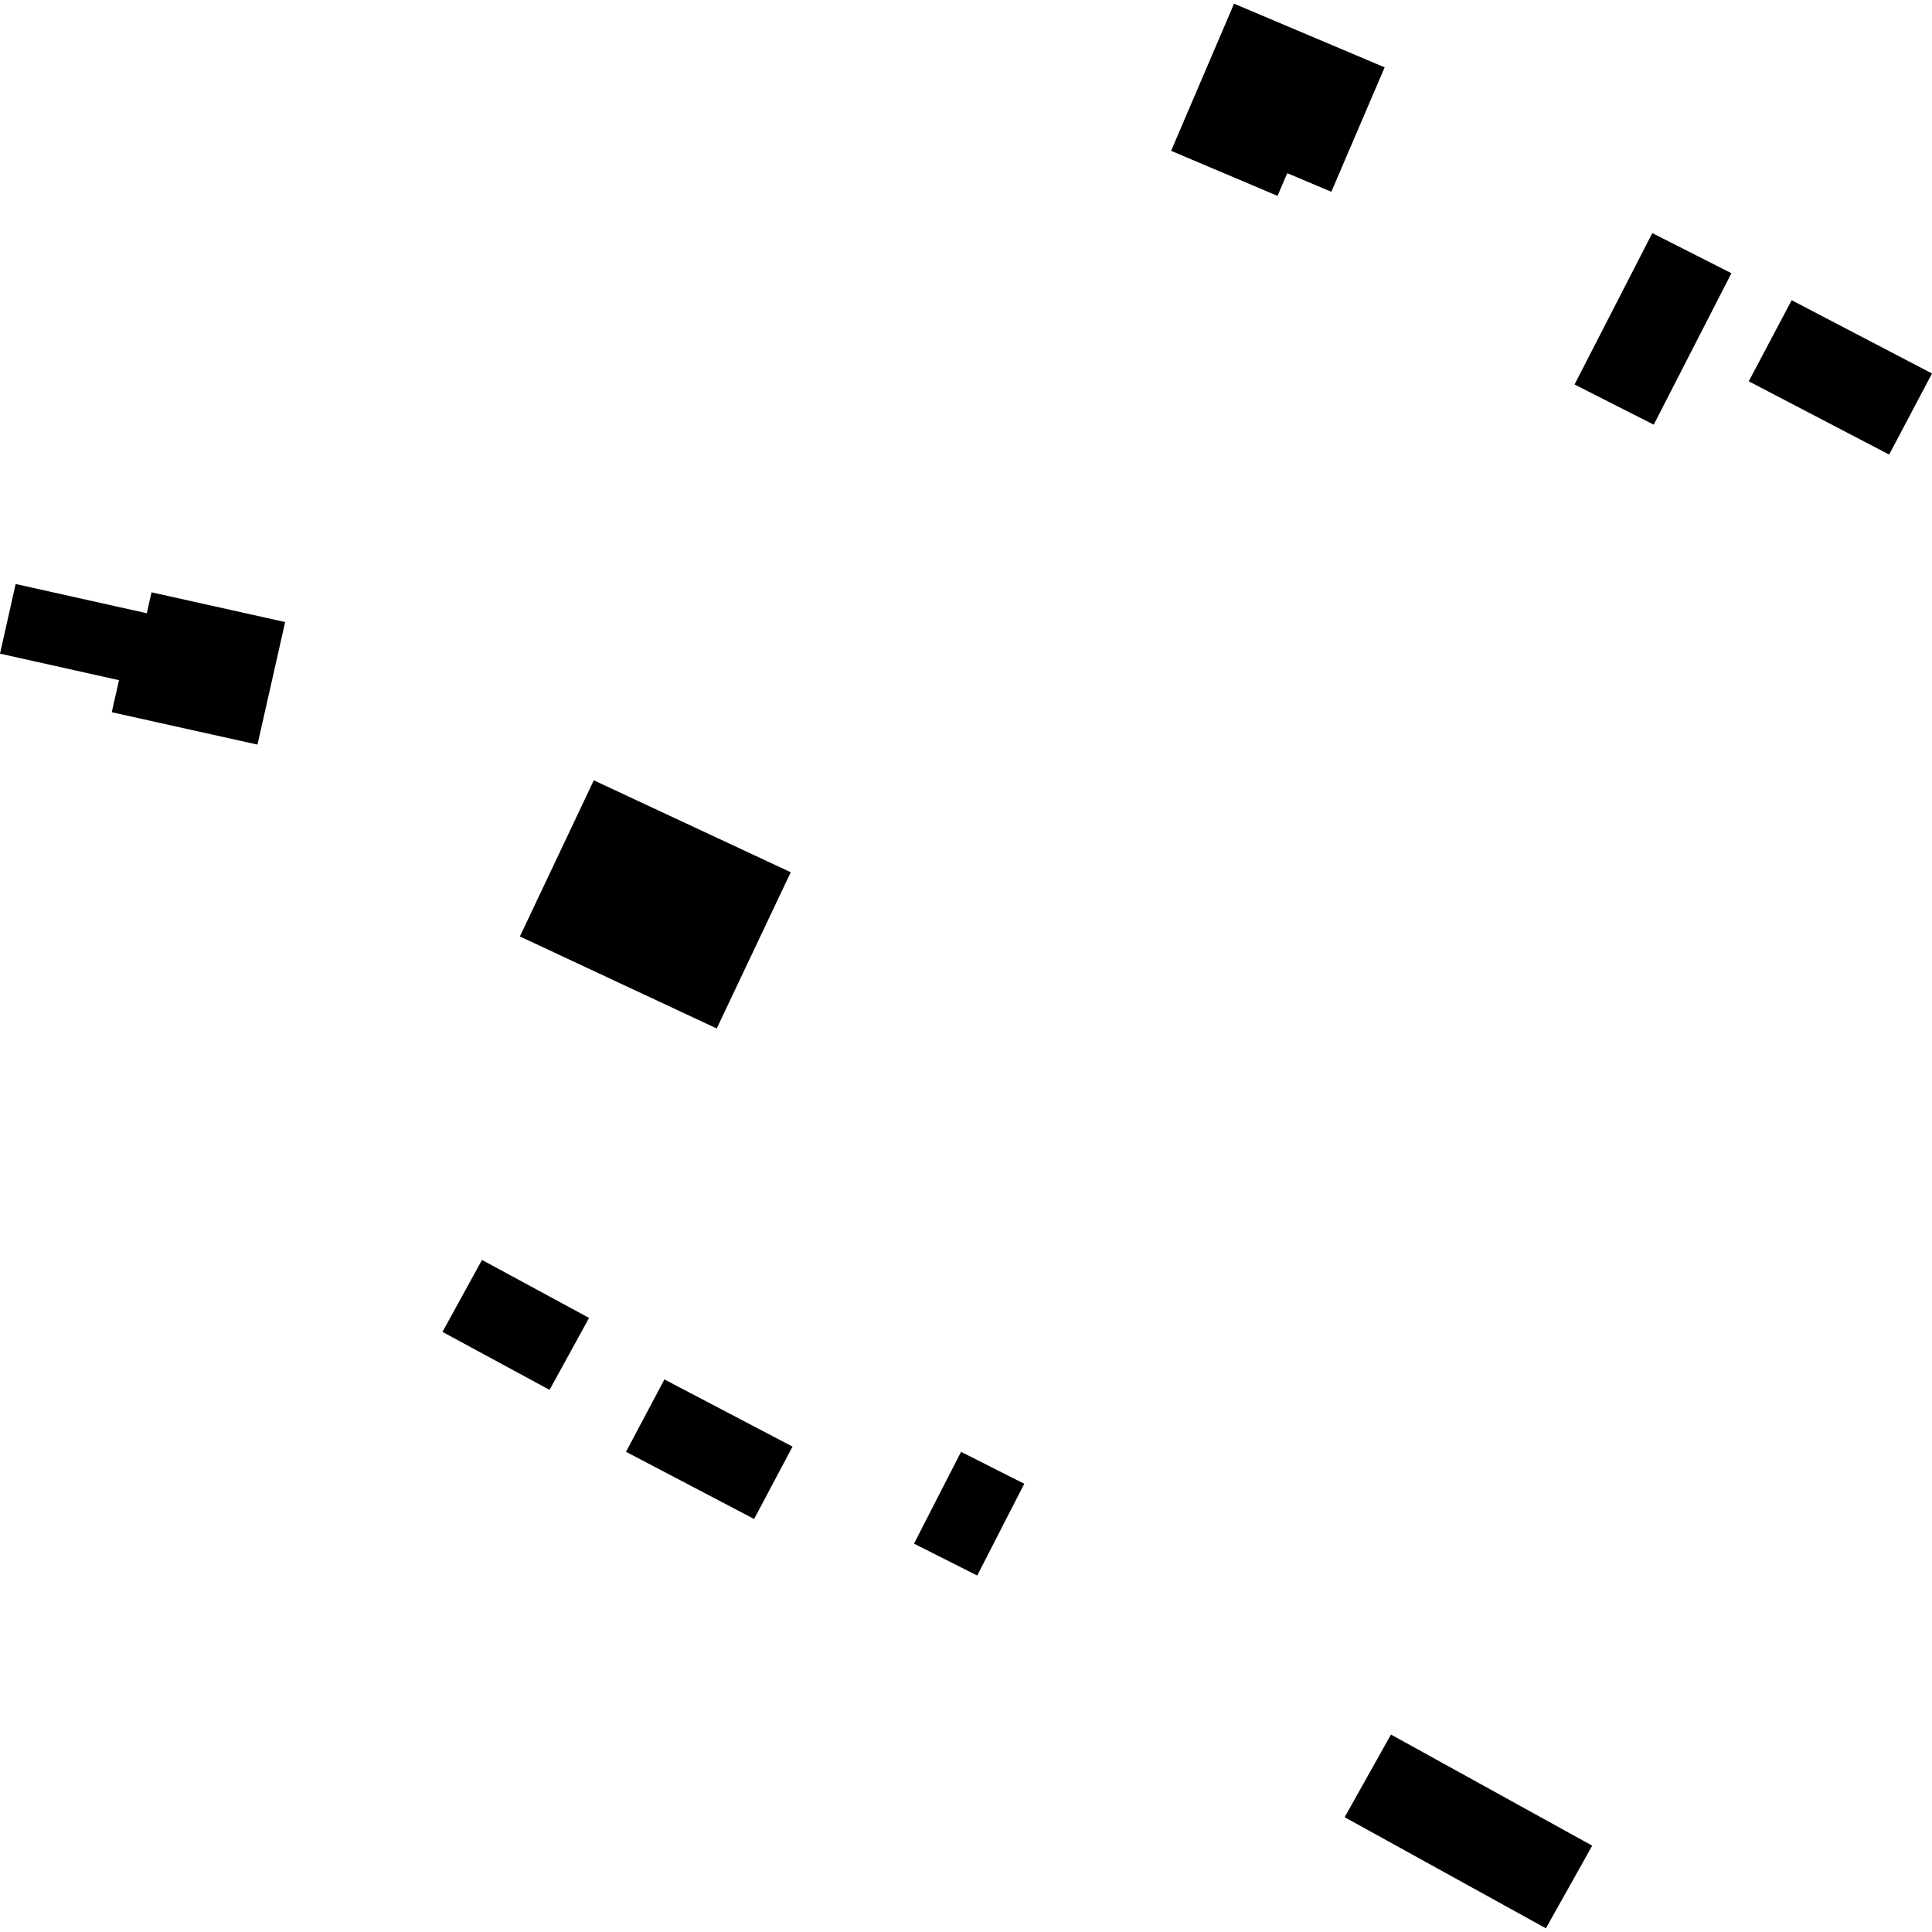
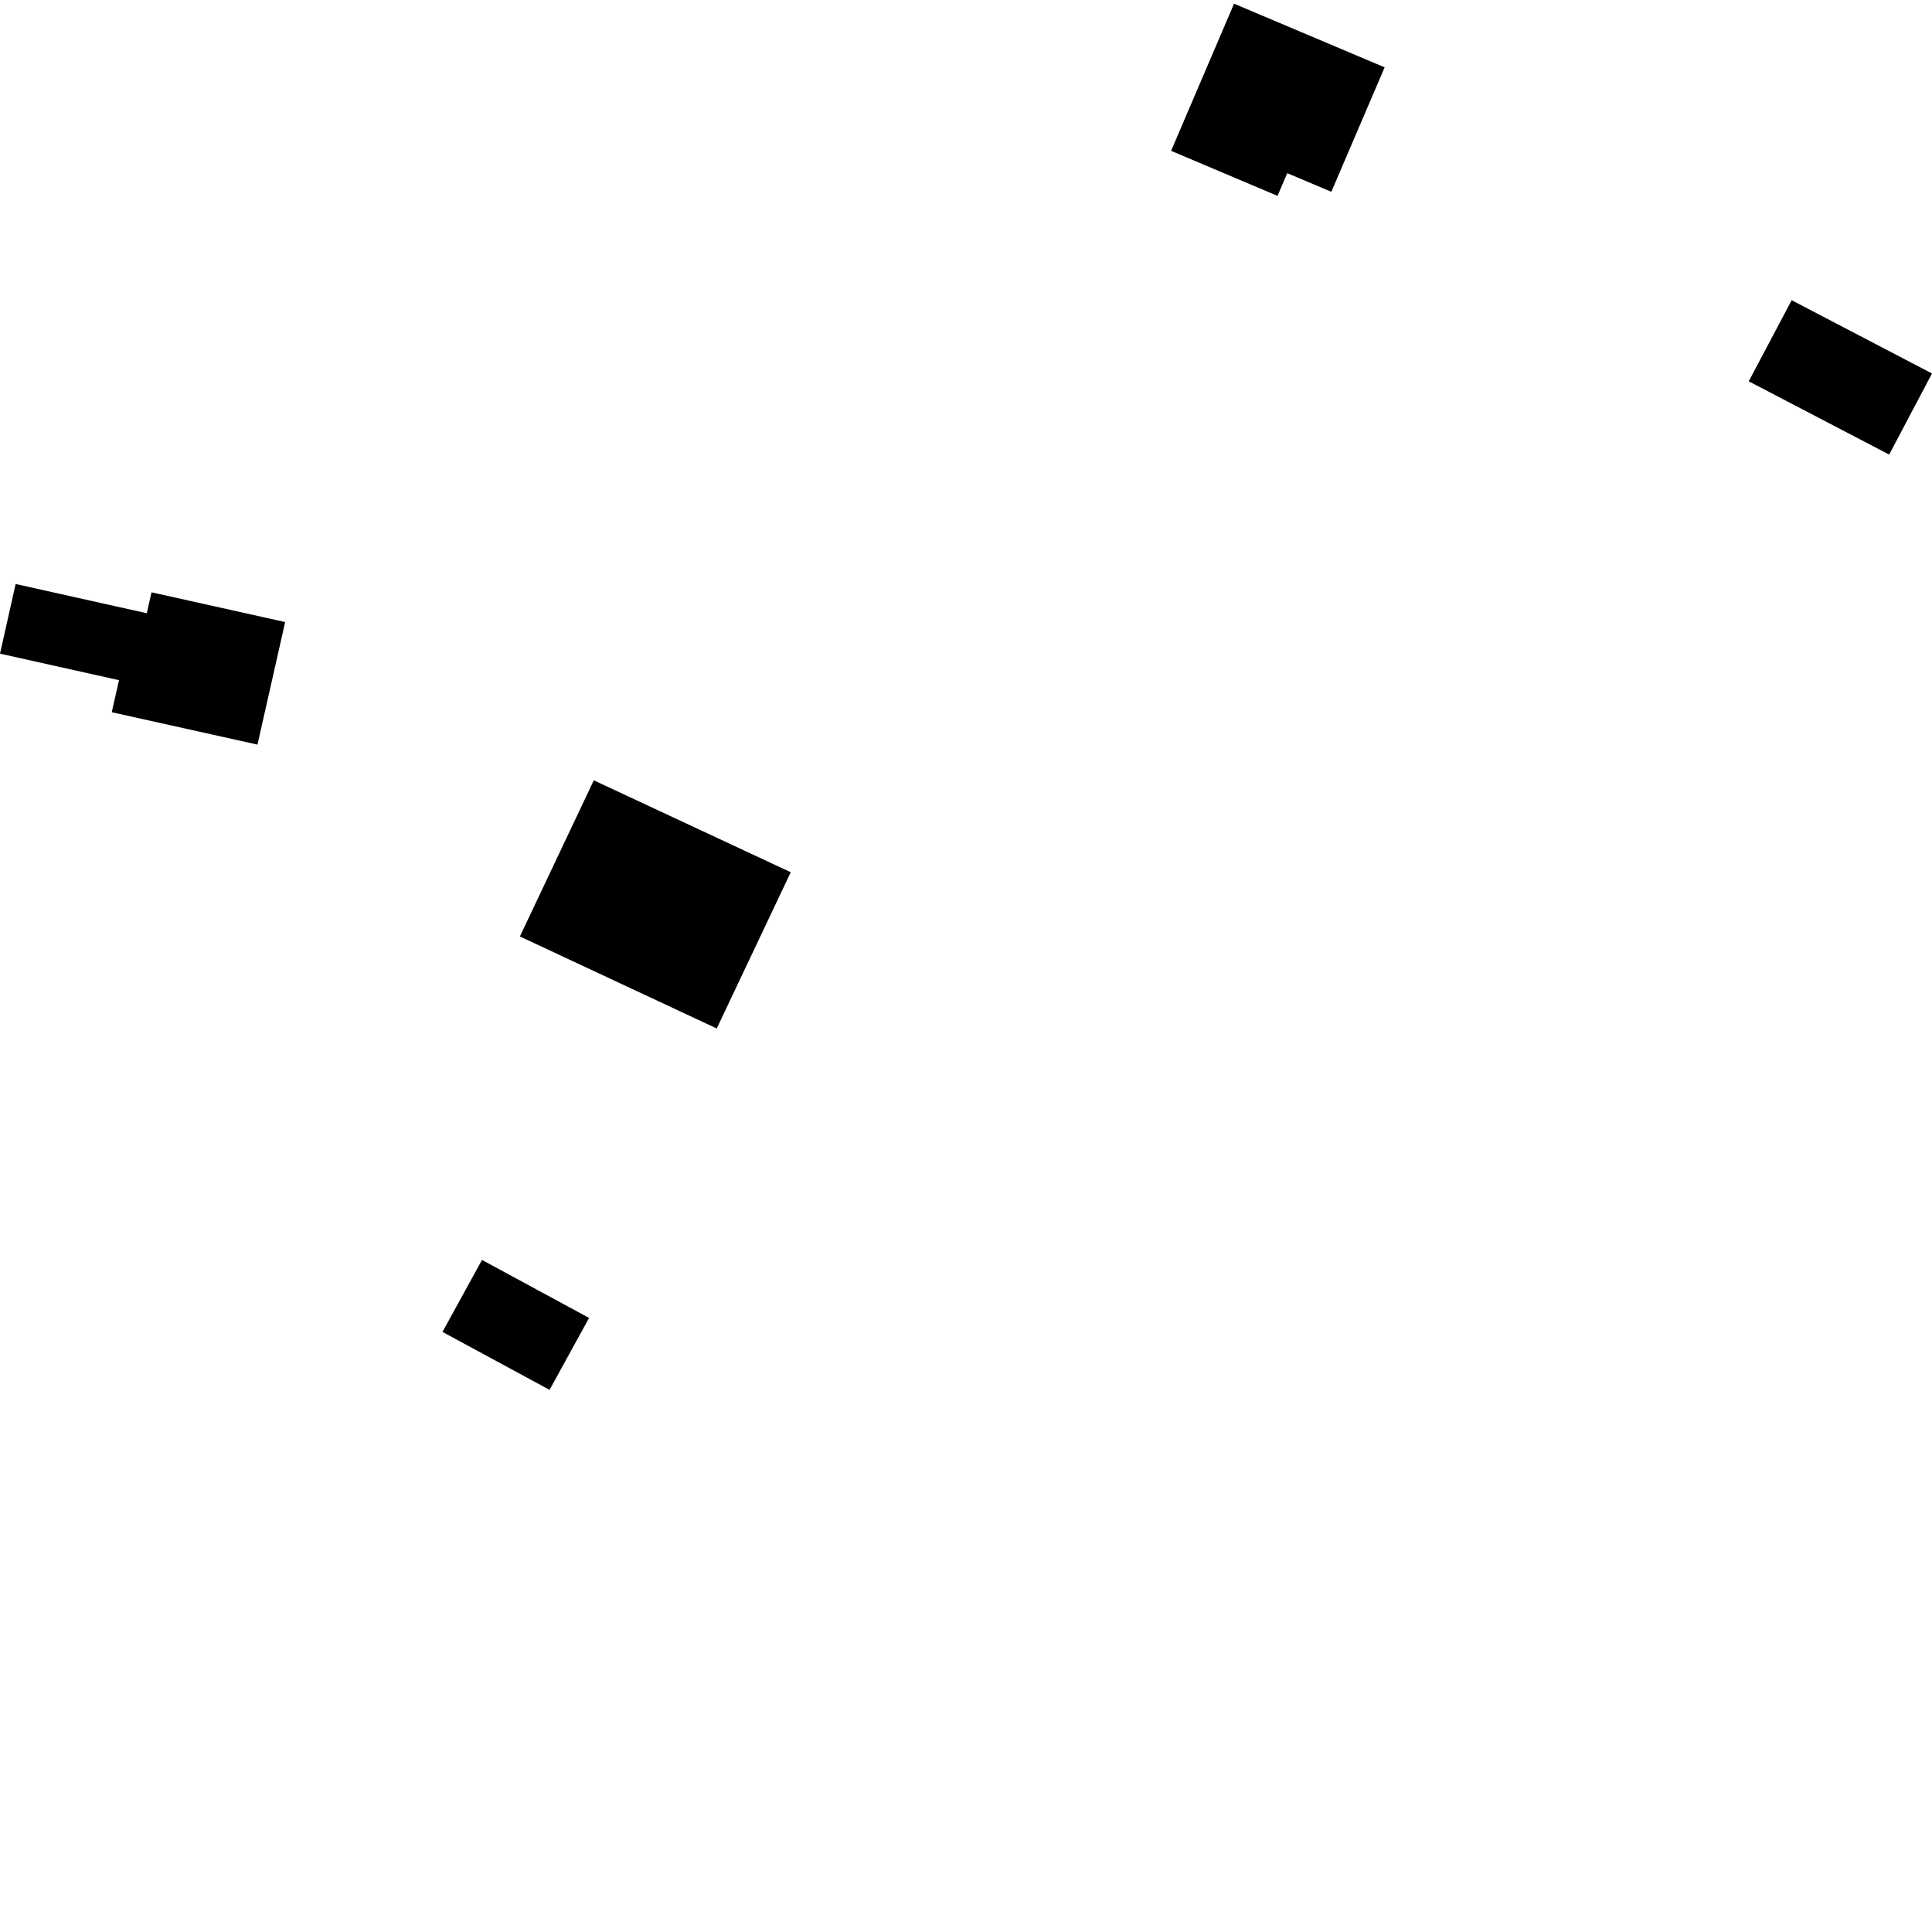
<svg xmlns="http://www.w3.org/2000/svg" height="288pt" version="1.1" viewBox="0 0 288 288" width="288pt">
  <defs>
    <style type="text/css">
*{stroke-linecap:butt;stroke-linejoin:round;}
  </style>
  </defs>
  <g id="figure_1">
    <g id="patch_1">
      <path d="M 0 288  L 288 288  L 288 0  L 0 0  z " style="fill:none;opacity:0;" />
    </g>
    <g id="axes_1">
      <g id="PatchCollection_1">
-         <path clip-path="url(#p60ce1d1fc0)" d="M 71.851 187.818  L 65.96 198.545  L 81.922 207.185  L 87.812 196.459  L 71.851 187.818  " />
-         <path clip-path="url(#p60ce1d1fc0)" d="M 99.044 205.63  L 93.316 216.417  L 112.415 226.43  L 118.143 215.643  L 99.044 205.63  " />
-         <path clip-path="url(#p60ce1d1fc0)" d="M 207.349 258.566  L 200.445 270.888  L 230.444 287.451  L 237.348 275.13  L 207.349 258.566  " />
-         <path clip-path="url(#p60ce1d1fc0)" d="M 143.261 216.425  L 136.249 230.109  L 145.673 234.863  L 152.686 221.18  L 143.261 216.425  " />
+         <path clip-path="url(#p60ce1d1fc0)" d="M 71.851 187.818  L 65.96 198.545  L 81.922 207.185  L 87.812 196.459  " />
        <path clip-path="url(#p60ce1d1fc0)" d="M 183.957 0.549  L 174.575 22.484  L 190.439 29.199  L 191.888 25.814  L 198.459 28.59  L 206.407 10.04  L 183.957 0.549  " />
-         <path clip-path="url(#p60ce1d1fc0)" d="M 246.308 34.749  L 234.715 57.313  L 246.521 63.305  L 258.099 40.726  L 246.308 34.749  " />
        <path clip-path="url(#p60ce1d1fc0)" d="M 267.081 44.753  L 260.682 56.84  L 281.615 67.762  L 288 55.675  L 267.081 44.753  " />
        <path clip-path="url(#p60ce1d1fc0)" d="M 2.333 87.055  L 0 97.438  L 17.741 101.392  L 16.658 106.17  L 38.383 110.996  L 42.506 92.729  L 22.588 88.294  L 21.881 91.415  L 2.333 87.055  " />
        <path clip-path="url(#p60ce1d1fc0)" d="M 88.517 116.319  L 77.5 139.596  L 106.842 153.315  L 117.874 130.024  L 88.517 116.319  " />
      </g>
    </g>
  </g>
  <defs>
    <clipPath id="p60ce1d1fc0">
      <rect height="286.903" width="288" x="0" y="0.549" />
    </clipPath>
  </defs>
</svg>